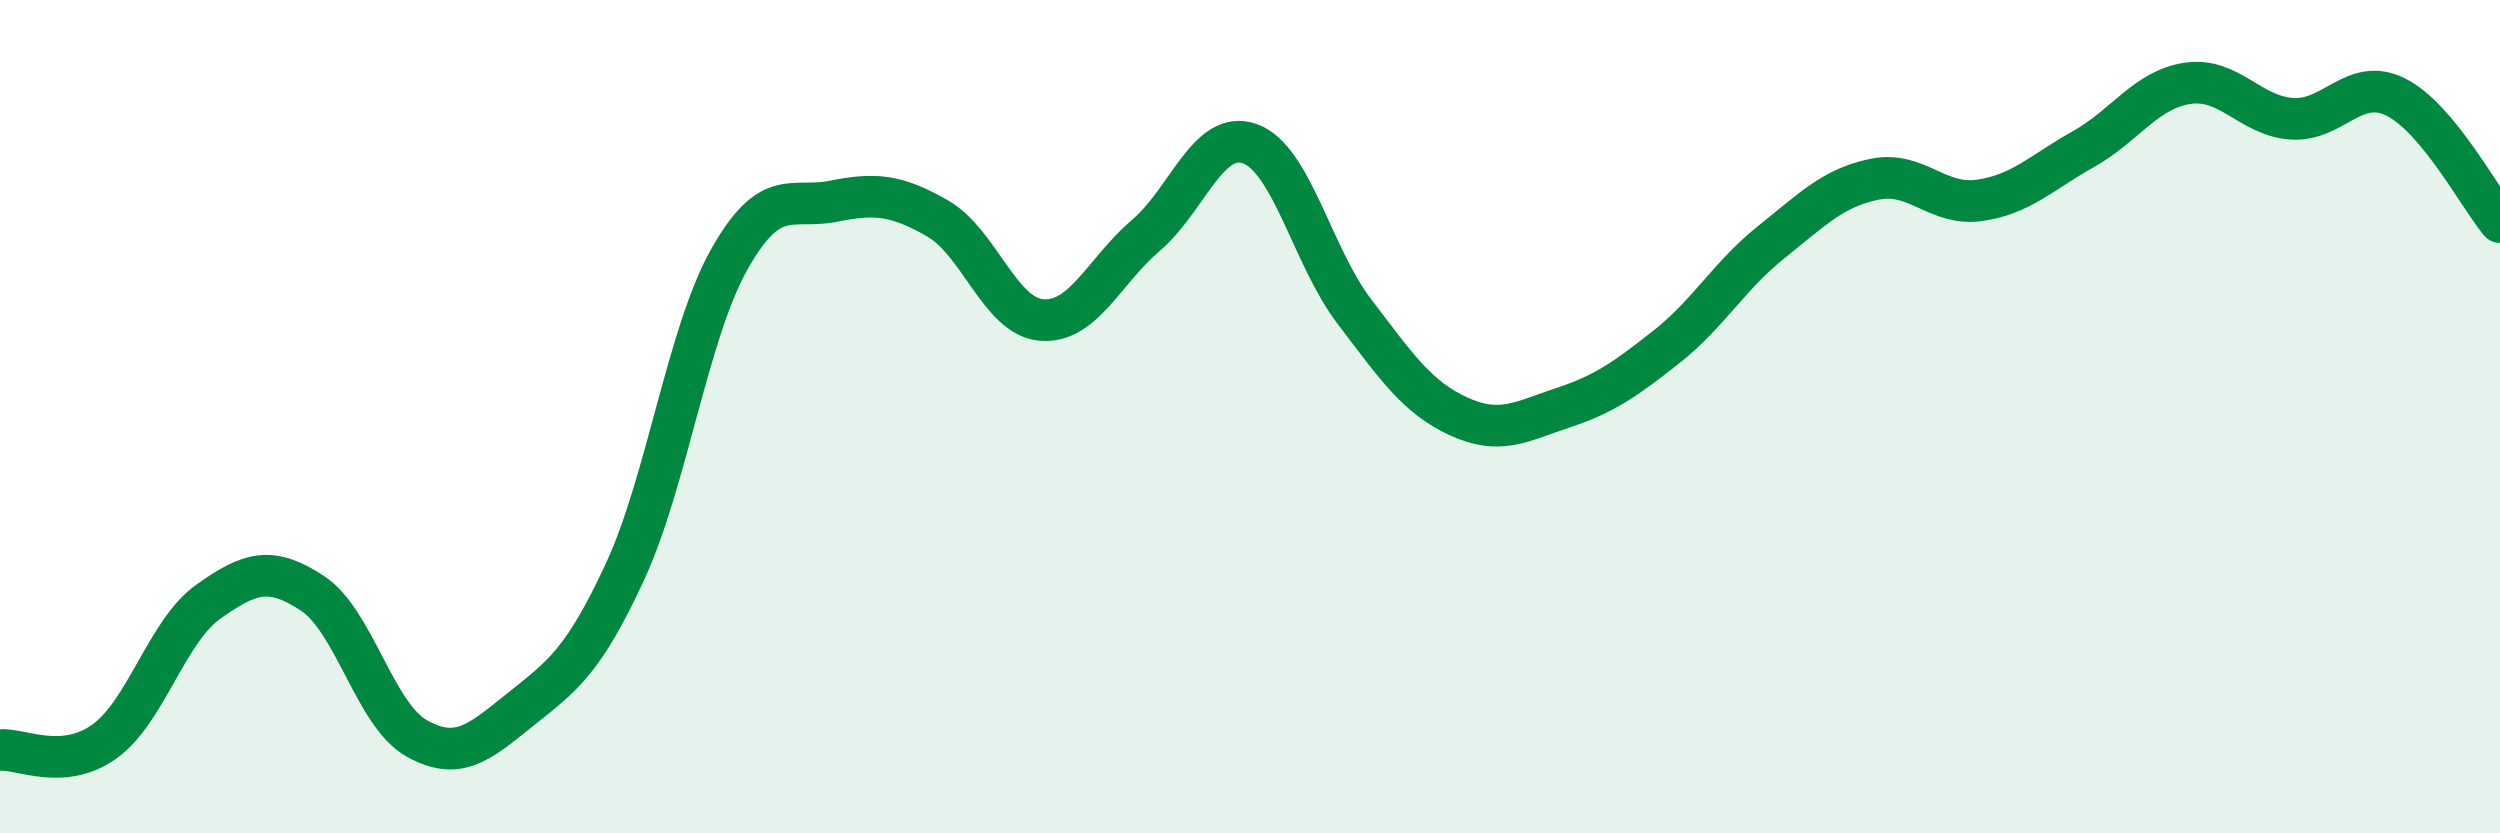
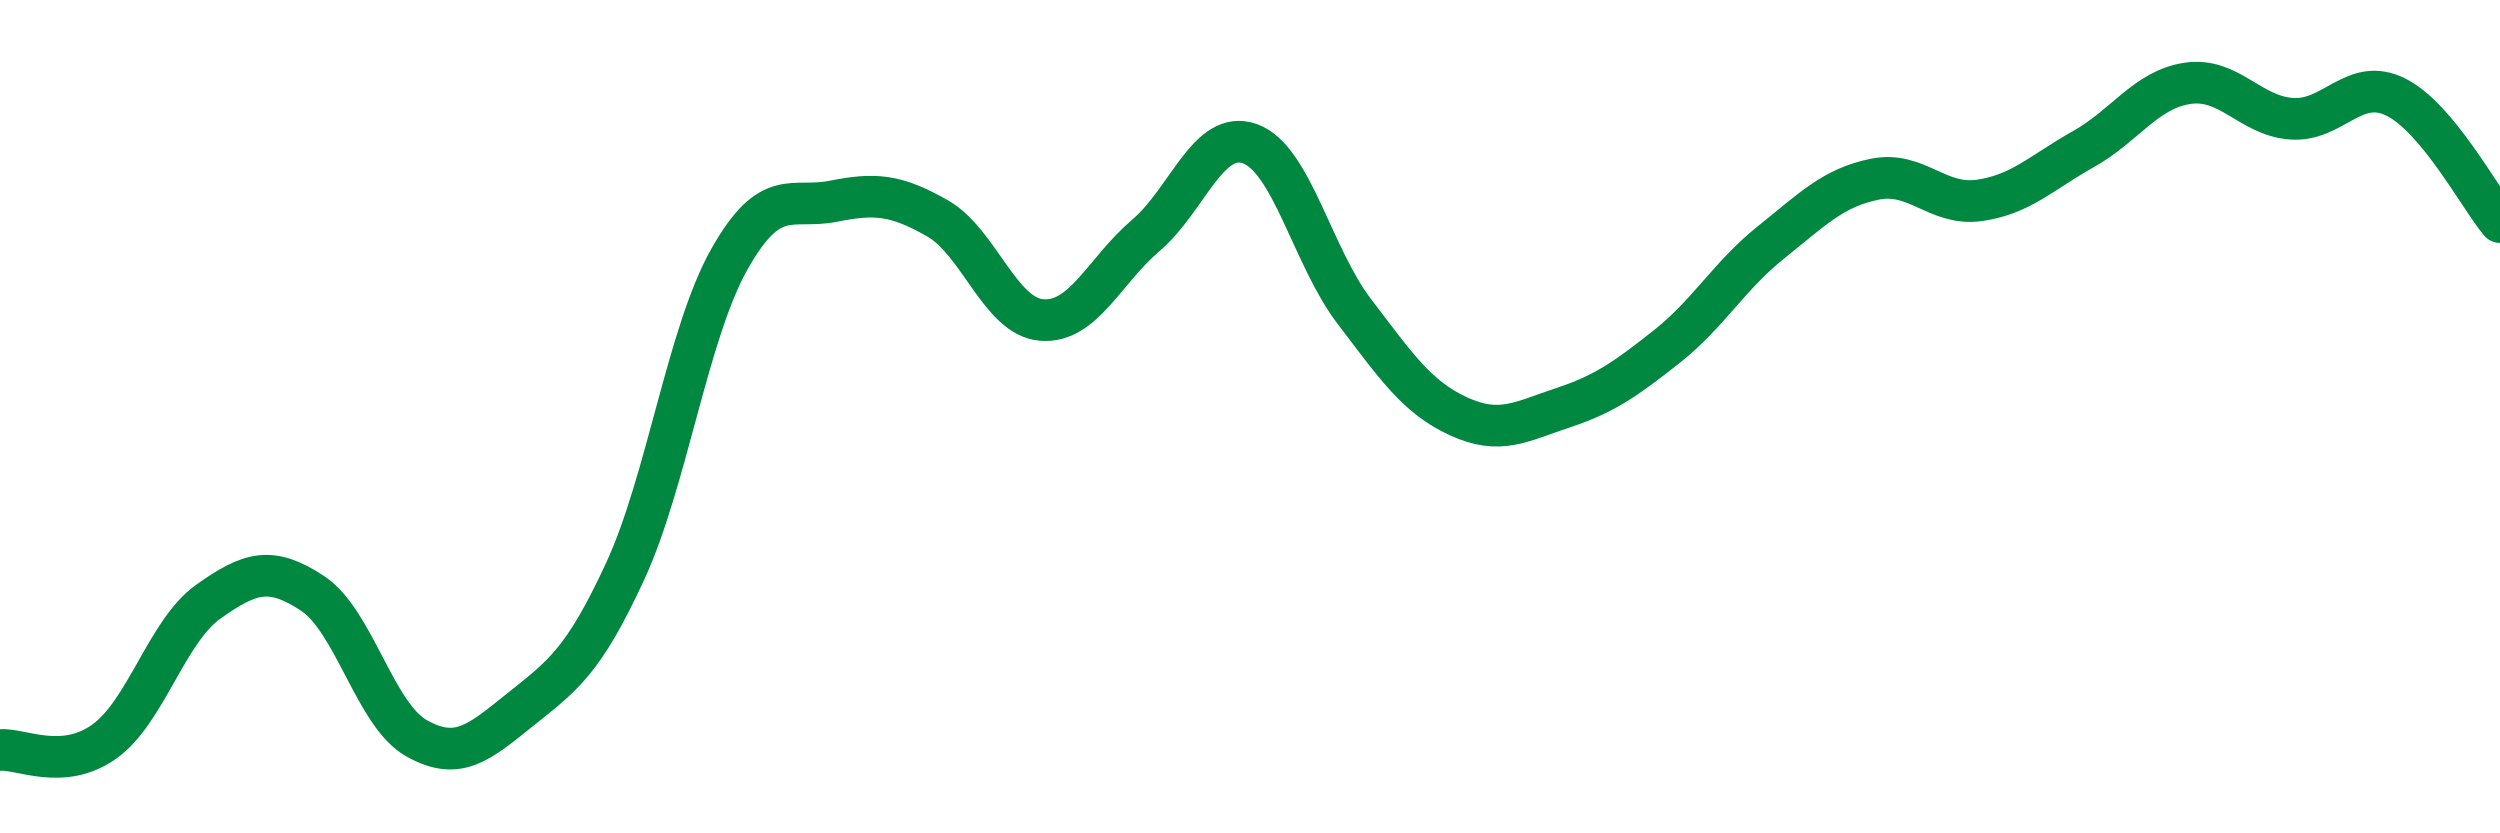
<svg xmlns="http://www.w3.org/2000/svg" width="60" height="20" viewBox="0 0 60 20">
-   <path d="M 0,18 C 0.5,17.96 1.5,18.51 2.5,17.8 C 3.5,17.09 4,15.15 5,14.44 C 6,13.73 6.5,13.58 7.5,14.24 C 8.5,14.9 9,17.16 10,17.72 C 11,18.28 11.5,17.82 12.5,17.02 C 13.5,16.22 14,15.88 15,13.72 C 16,11.56 16.5,8.01 17.5,6.23 C 18.5,4.45 19,5.03 20,4.83 C 21,4.63 21.5,4.67 22.5,5.24 C 23.5,5.81 24,7.6 25,7.68 C 26,7.76 26.5,6.5 27.5,5.65 C 28.5,4.8 29,3.09 30,3.45 C 31,3.81 31.5,6.16 32.5,7.47 C 33.5,8.78 34,9.53 35,9.99 C 36,10.45 36.5,10.12 37.5,9.79 C 38.5,9.46 39,9.11 40,8.32 C 41,7.53 41.5,6.62 42.5,5.82 C 43.5,5.02 44,4.5 45,4.3 C 46,4.1 46.5,4.95 47.5,4.81 C 48.5,4.67 49,4.14 50,3.58 C 51,3.02 51.5,2.15 52.5,2 C 53.5,1.85 54,2.78 55,2.85 C 56,2.92 56.5,1.83 57.5,2.33 C 58.5,2.83 59.5,4.73 60,5.33L60 20L0 20Z" fill="#008740" opacity="0.1" stroke-linecap="round" stroke-linejoin="round" />
  <path d="M 0,18 C 0.5,17.96 1.5,18.51 2.5,17.8 C 3.5,17.09 4,15.15 5,14.44 C 6,13.73 6.5,13.58 7.5,14.24 C 8.5,14.9 9,17.16 10,17.72 C 11,18.28 11.5,17.82 12.5,17.02 C 13.5,16.22 14,15.88 15,13.72 C 16,11.56 16.5,8.01 17.5,6.23 C 18.5,4.45 19,5.03 20,4.83 C 21,4.63 21.5,4.67 22.5,5.24 C 23.5,5.81 24,7.6 25,7.68 C 26,7.76 26.5,6.5 27.5,5.65 C 28.5,4.8 29,3.09 30,3.45 C 31,3.81 31.5,6.16 32.5,7.47 C 33.5,8.78 34,9.53 35,9.99 C 36,10.45 36.5,10.12 37.5,9.79 C 38.5,9.46 39,9.11 40,8.32 C 41,7.53 41.5,6.62 42.5,5.82 C 43.5,5.02 44,4.5 45,4.3 C 46,4.1 46.5,4.95 47.5,4.81 C 48.5,4.67 49,4.14 50,3.58 C 51,3.02 51.5,2.15 52.5,2 C 53.5,1.85 54,2.78 55,2.85 C 56,2.92 56.5,1.83 57.5,2.33 C 58.5,2.83 59.5,4.73 60,5.33" stroke="#008740" stroke-width="1" fill="none" stroke-linecap="round" stroke-linejoin="round" />
</svg>